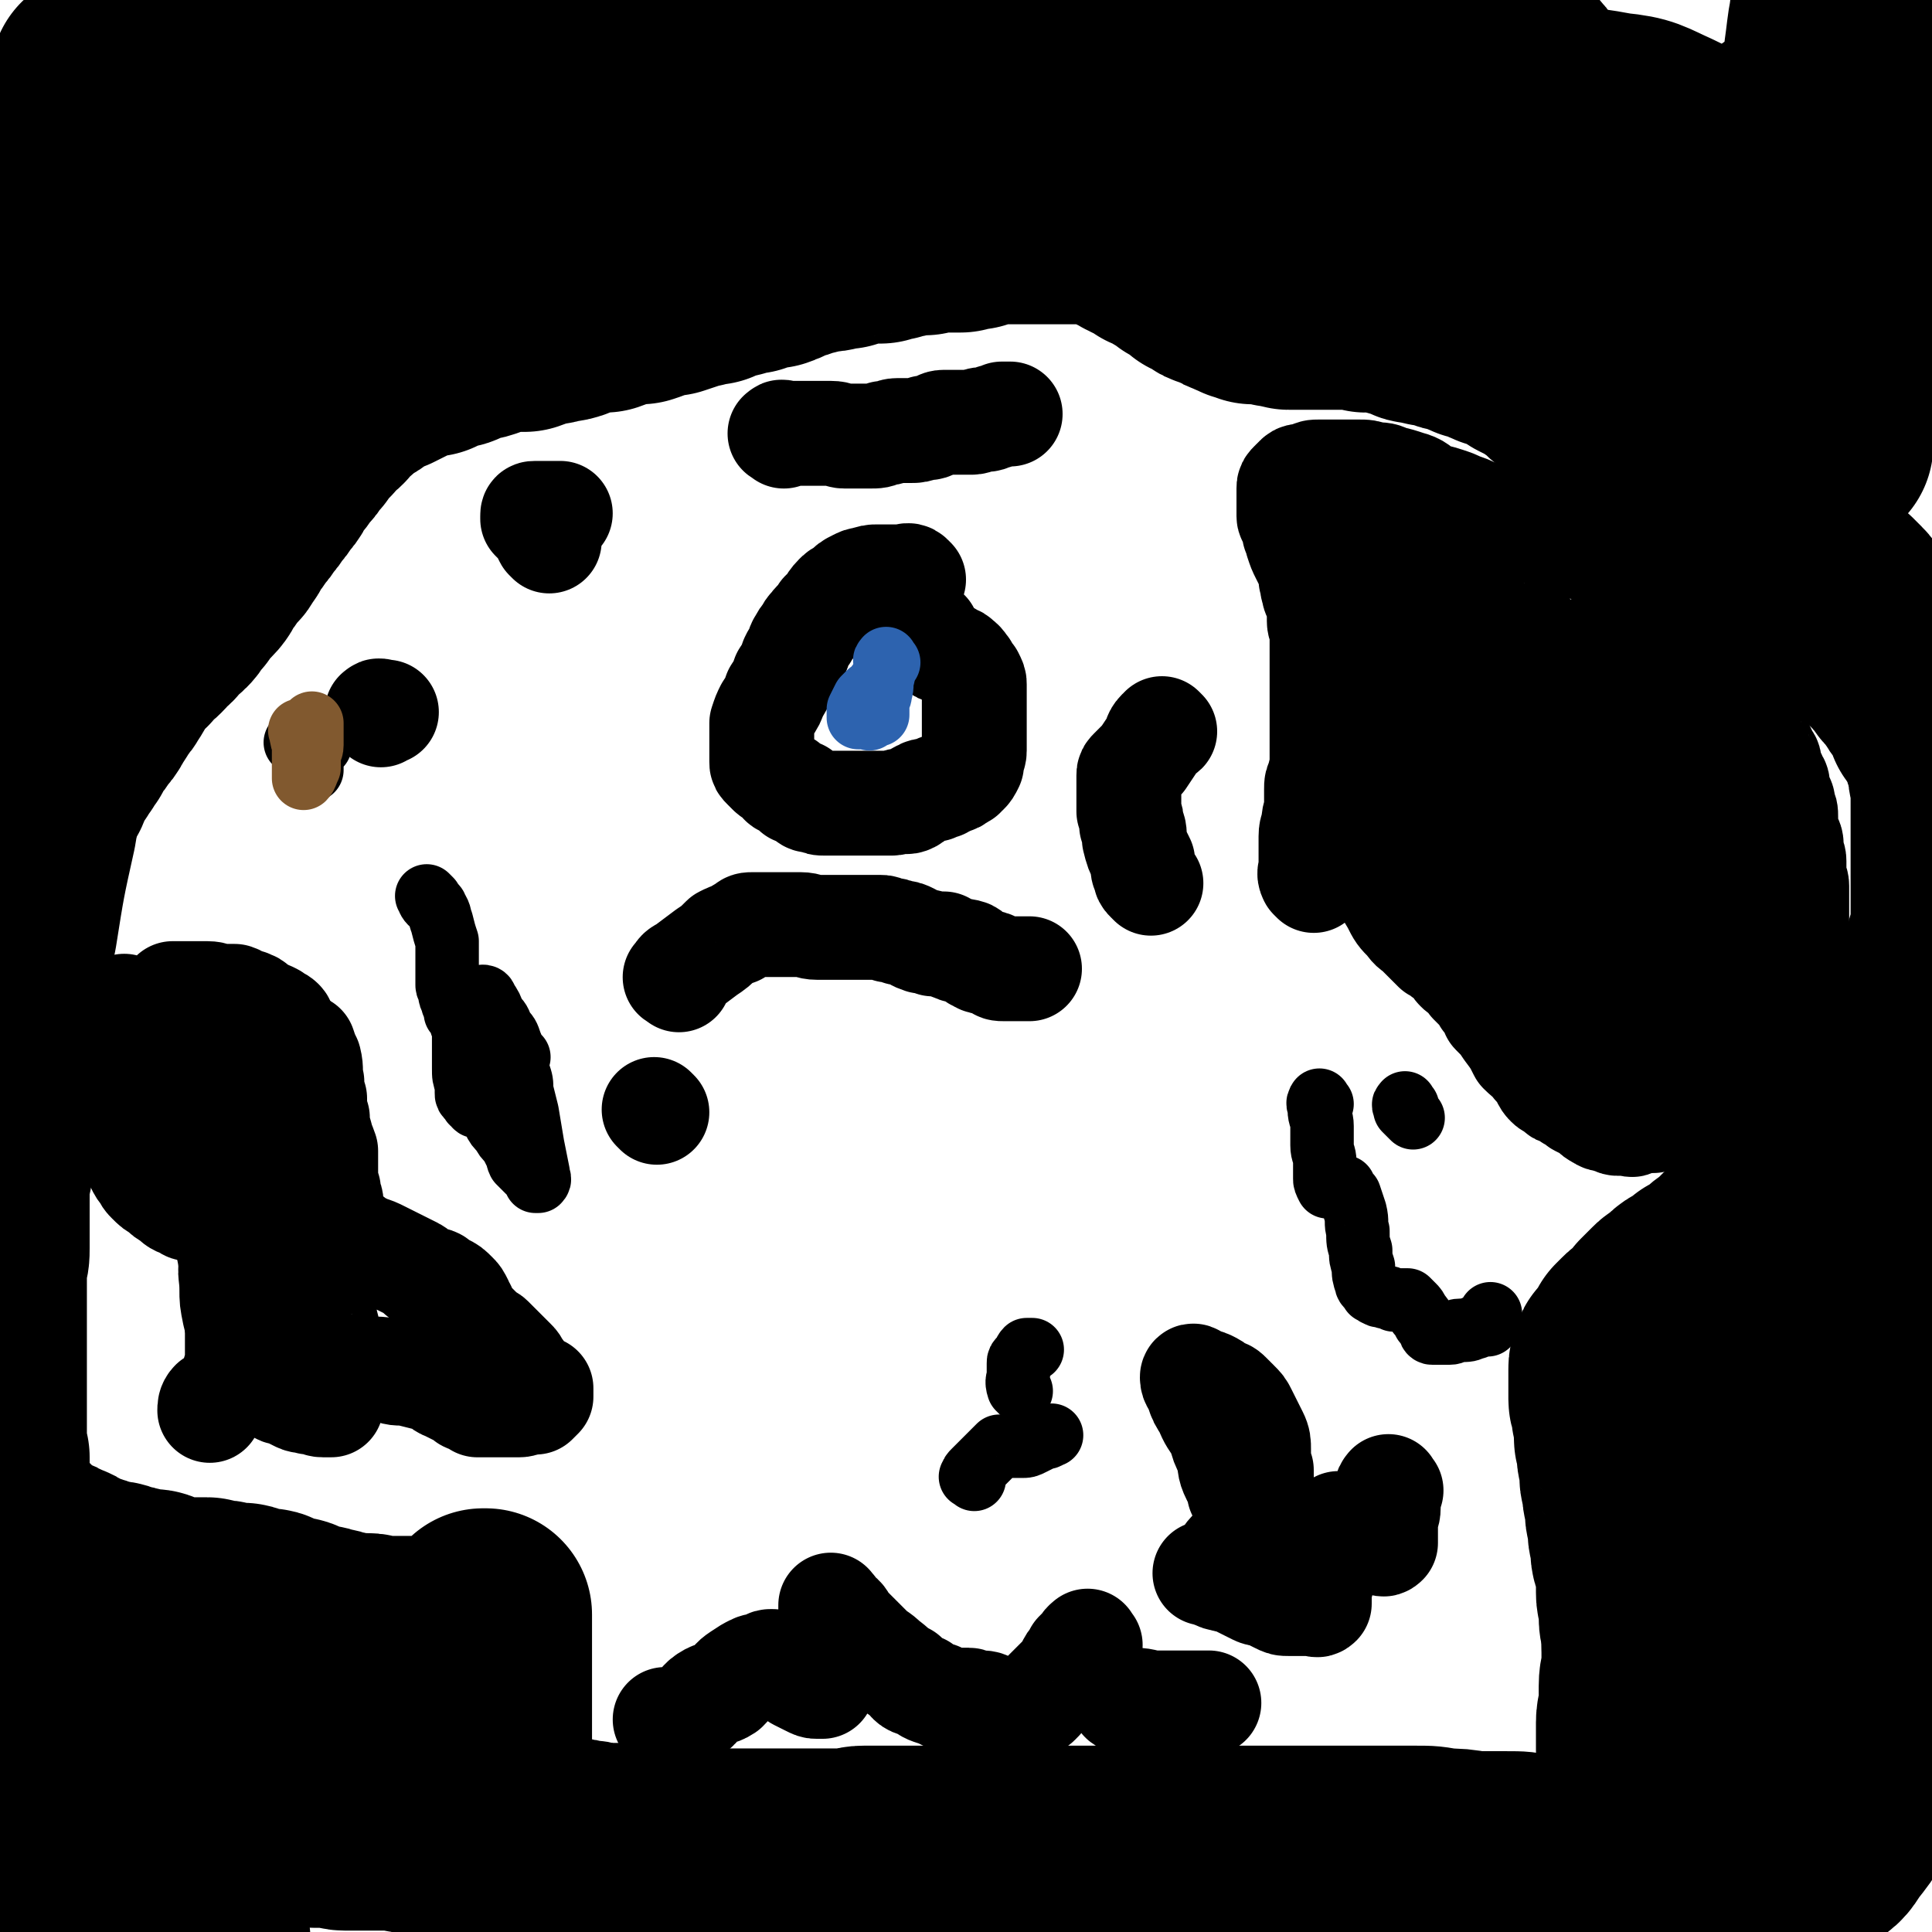
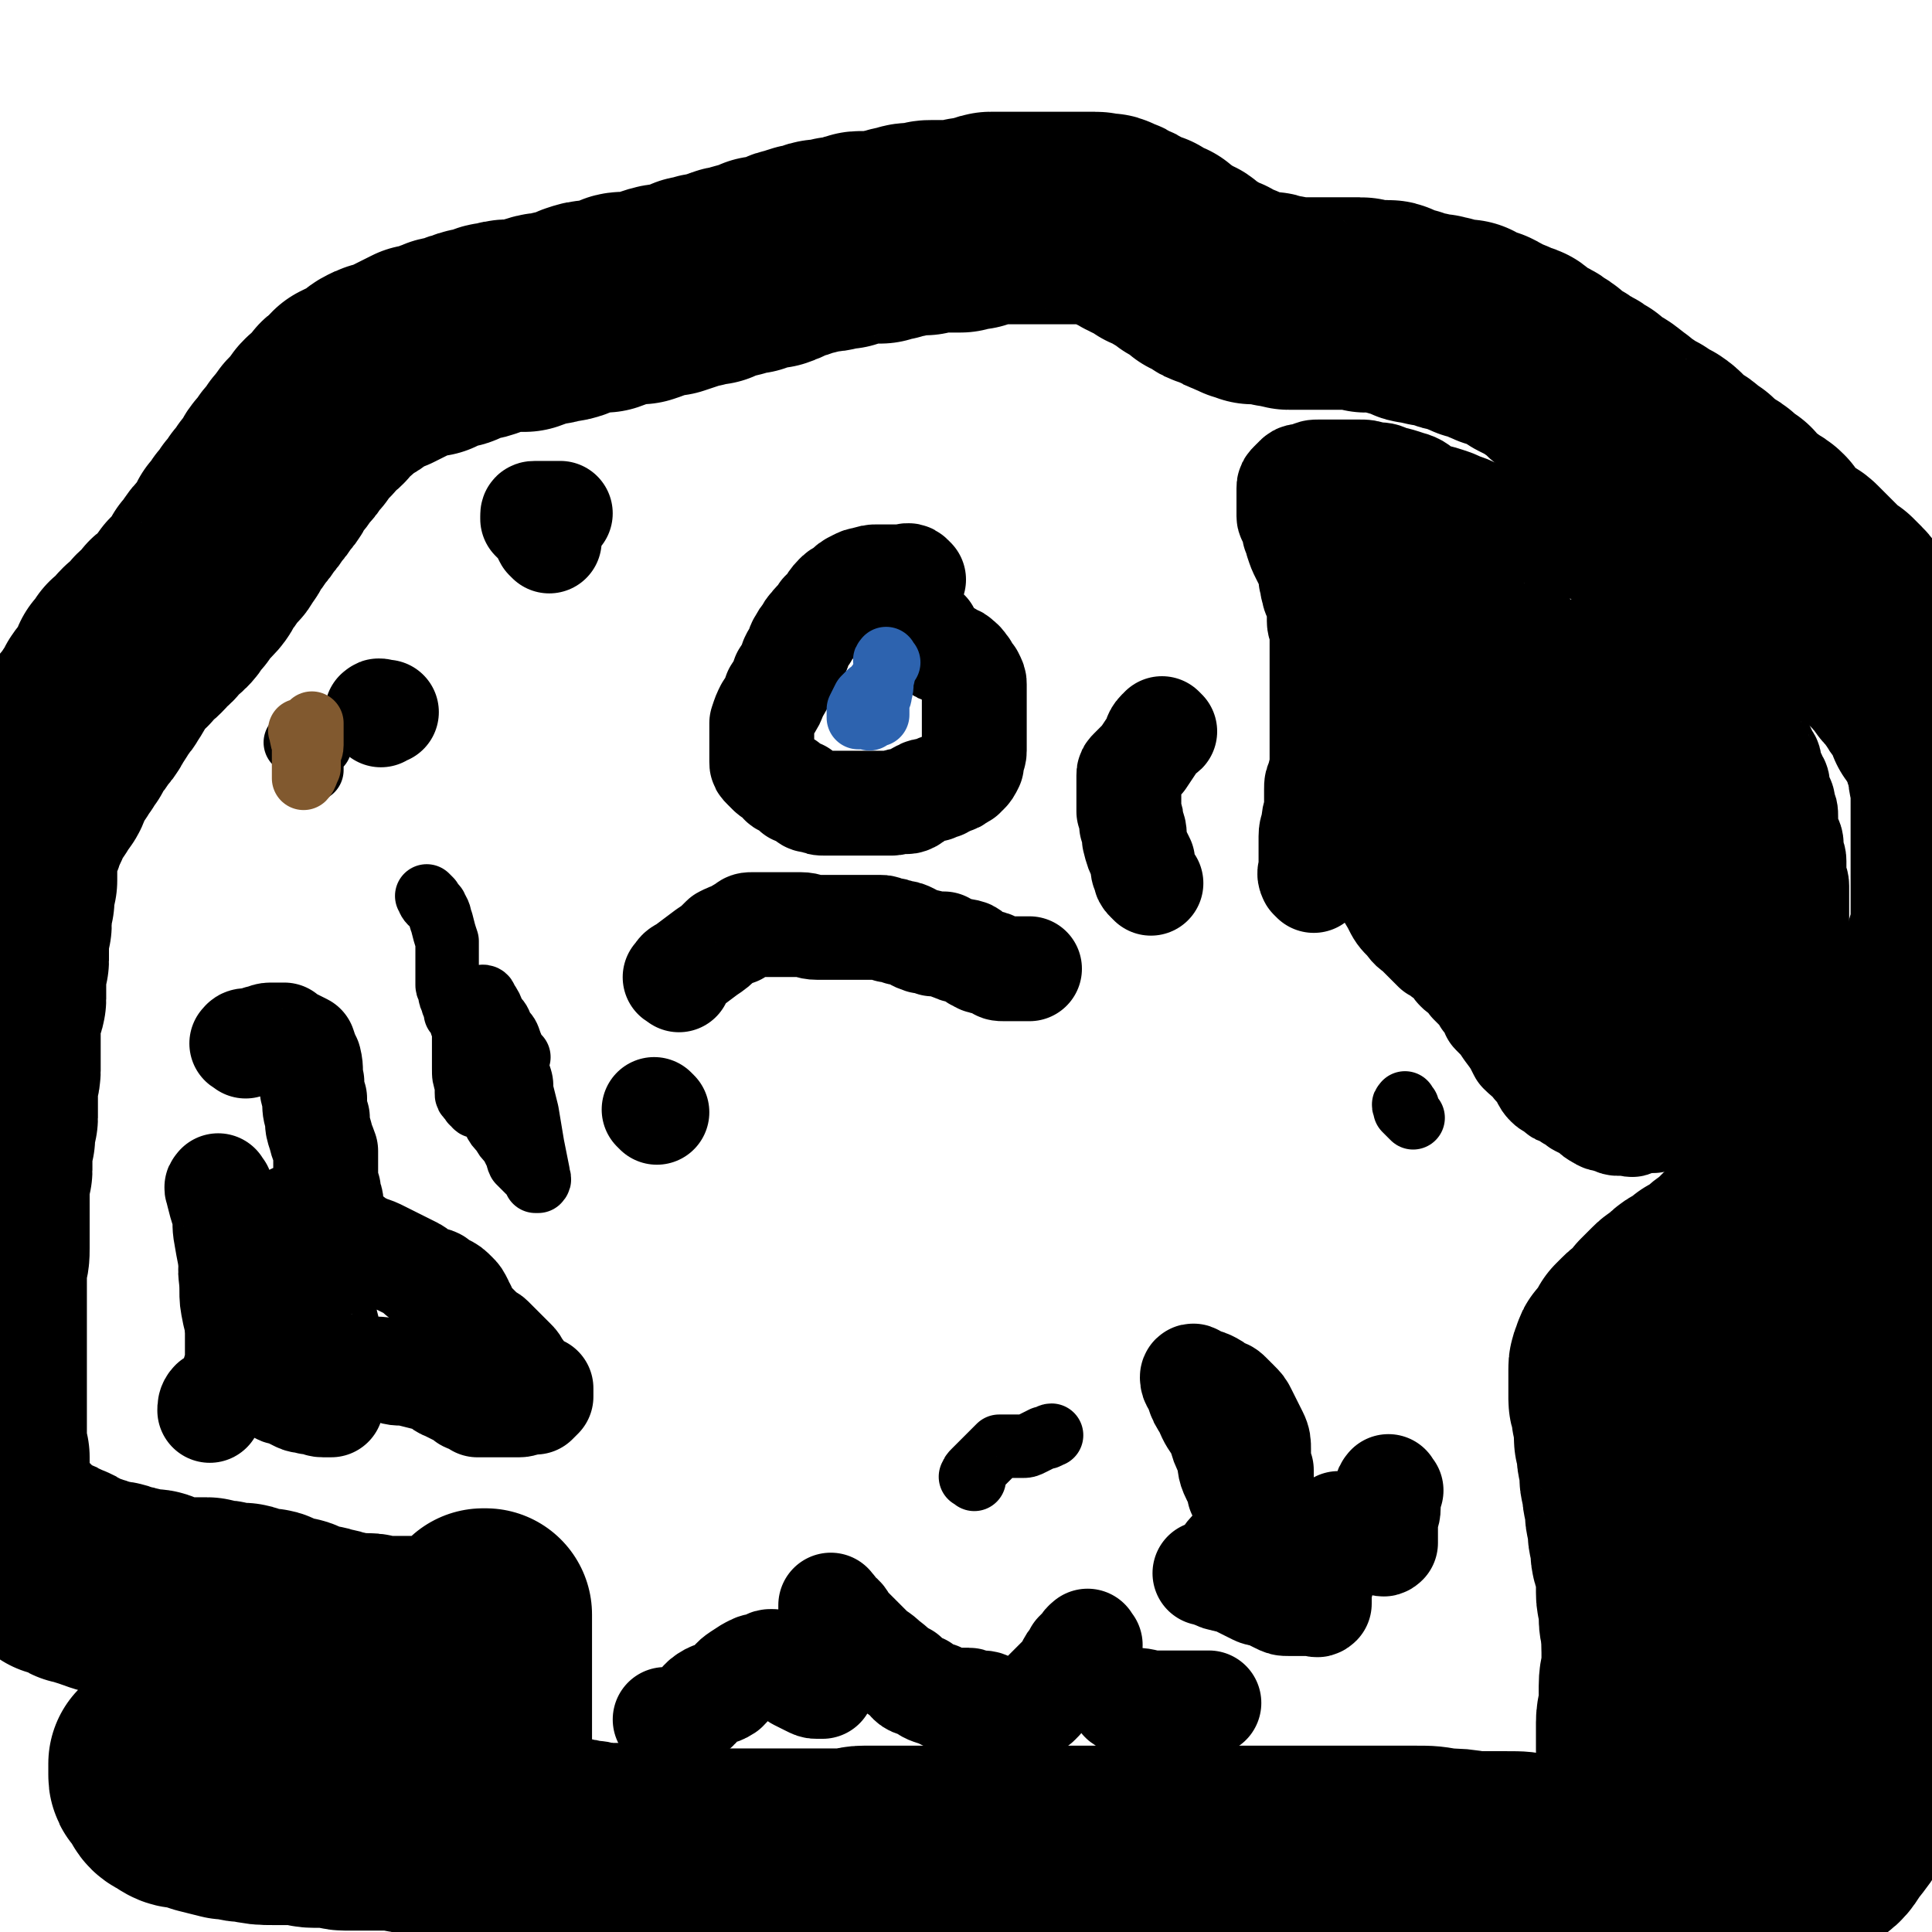
<svg xmlns="http://www.w3.org/2000/svg" viewBox="0 0 700 700" version="1.1">
  <g fill="none" stroke="#000000" stroke-width="77" stroke-linecap="round" stroke-linejoin="round">
    <path d="M601,550c-1,-1 -1,-2 -1,-1 -1,1 0,2 0,5 0,4 -1,4 -1,7 0,5 0,5 0,10 0,6 0,6 -1,12 0,5 -1,5 -1,10 0,5 0,5 0,10 0,4 -1,4 -1,8 0,4 0,4 0,7 0,3 -1,3 -1,6 0,2 0,2 0,5 0,1 0,1 0,3 0,0 0,0 0,1 0,0 0,0 0,1 0,0 0,0 0,0 " />
    <path d="M602,637c-1,-1 -1,-1 -1,-1 -1,-2 0,-2 0,-4 0,-2 -1,-2 -1,-5 0,-3 -1,-3 -1,-6 0,-4 0,-4 0,-7 0,-4 -1,-4 -1,-7 0,-3 0,-3 0,-6 0,-3 -1,-3 -1,-5 0,-2 0,-3 0,-5 0,-2 -1,-2 -1,-5 0,-2 0,-2 0,-4 0,-3 -1,-2 -1,-5 0,-2 0,-2 0,-4 0,-2 0,-2 0,-4 0,-2 -1,-1 -1,-3 0,-2 -1,-2 -1,-4 0,-1 0,-1 0,-3 0,-2 -1,-2 -1,-4 0,-2 0,-2 0,-4 0,-1 -1,-1 -1,-3 0,-2 0,-2 0,-4 0,-1 -1,-1 -1,-3 0,-1 0,-1 0,-3 0,-1 -1,-1 -1,-3 0,-1 0,-1 0,-3 0,-1 0,-1 0,-2 0,-1 -1,-1 -1,-3 0,-1 0,-1 0,-2 0,-1 0,-1 0,-2 0,-1 -1,-1 -1,-2 0,-1 0,-1 0,-3 0,-1 0,-1 0,-1 0,-1 0,-1 0,-2 0,-1 0,-1 0,-1 0,-1 -1,-1 -1,-2 0,-1 0,-1 0,-1 0,-1 0,-1 0,-1 0,-1 0,-1 0,-2 0,0 -1,0 -1,-1 0,-1 0,-1 0,-2 0,0 0,0 0,-1 0,0 0,0 0,-1 0,0 0,0 0,-1 0,0 0,0 0,-1 0,0 0,0 0,0 0,-1 0,-1 0,-2 0,-1 0,-1 0,-1 0,-1 0,-1 0,-2 0,-1 0,-1 1,-3 0,-1 0,-1 1,-2 1,-1 1,-1 2,-2 1,-2 1,-2 2,-4 1,-1 1,-1 2,-2 1,-1 1,-1 3,-2 1,-1 1,-1 2,-2 1,-1 1,-1 2,-3 1,-1 1,-1 2,-2 1,-1 1,-1 2,-2 1,-1 1,-1 3,-2 1,-1 1,-1 2,-2 1,-1 1,-1 3,-2 2,-1 2,-1 4,-3 3,-1 3,-2 5,-3 2,-2 2,-2 5,-4 2,-2 2,-2 4,-4 2,-1 2,-1 4,-3 2,-1 2,-1 4,-2 1,-1 1,-1 3,-3 1,-1 1,-1 2,-3 1,-1 1,-1 3,-3 1,-1 1,-1 2,-2 1,-1 1,-1 2,-2 0,-1 0,-2 1,-3 0,0 1,0 2,-1 1,-1 1,-1 2,-2 1,-2 1,-2 3,-4 1,-2 1,-2 3,-4 1,-2 1,-1 3,-4 2,-1 2,-2 4,-4 1,-1 1,-1 2,-3 1,-1 1,0 2,-1 1,-2 1,-1 2,-3 1,-1 0,-2 1,-3 1,-1 1,0 2,-1 1,-1 1,-1 2,-2 1,-1 1,-1 2,-3 0,-1 0,-1 1,-3 0,0 1,0 2,-1 1,-1 1,-1 2,-2 0,-1 0,-1 1,-3 0,-1 1,0 2,-1 0,-2 0,-2 1,-3 0,0 1,0 1,-1 1,-1 1,-1 2,-3 0,-1 0,-1 1,-2 0,-1 0,-1 1,-2 0,-1 0,-1 1,-2 0,-1 0,-1 1,-3 0,0 1,0 1,-1 1,-1 0,-1 1,-2 0,0 0,0 1,-1 0,-1 0,-1 1,-2 0,0 0,0 1,0 0,-2 -1,-2 0,-3 0,-1 0,-1 1,-3 0,0 1,0 1,-1 1,-1 0,-1 1,-2 0,-1 0,-1 0,-1 0,-2 1,-2 1,-3 0,0 0,0 0,-1 0,-1 0,-1 1,-2 0,-1 0,-1 0,-2 0,-1 0,-1 0,-1 0,-2 0,-2 1,-3 0,-1 0,-1 0,-2 0,-1 1,-1 1,-2 0,-1 0,-1 0,-3 0,0 0,0 0,-1 0,0 0,0 0,0 0,-2 0,-2 0,-3 0,0 0,0 0,0 0,-1 0,-1 0,-1 0,-1 0,-1 0,-1 0,-1 0,-1 0,-1 0,-1 0,-1 0,-2 0,-1 0,-1 0,-3 0,0 0,0 0,-1 0,0 0,0 0,0 0,-1 0,-1 0,-2 0,-1 0,-1 0,-1 0,-1 0,-1 0,-2 0,-1 0,-1 0,-1 0,-1 0,-1 0,-2 0,-1 0,-1 0,-1 0,-2 0,-2 0,-3 0,0 0,0 0,-1 0,-1 0,-1 0,-2 0,-1 0,-1 0,-2 0,-1 0,-1 0,-1 0,-1 0,-1 0,-1 0,-2 0,-2 0,-3 0,0 0,0 0,-1 0,-1 0,-1 0,-3 0,-1 0,-1 0,-2 0,-1 0,-1 0,-2 0,-1 0,-1 0,-3 0,-1 0,-1 0,-2 0,0 0,0 0,-1 0,-1 0,-1 0,-3 0,-1 -1,-1 -1,-3 0,-1 0,-1 0,-3 0,-1 0,-1 -1,-3 0,-1 -1,-1 -1,-3 -1,-1 0,-1 -1,-3 0,-1 0,-1 -1,-3 -1,-1 -1,-1 -2,-2 -1,-2 -1,-2 -2,-3 0,-2 0,-2 -1,-3 -1,-1 0,-1 -1,-3 -1,-1 -1,-1 -2,-2 -1,-1 -1,-1 -2,-3 -1,-1 -1,-1 -2,-3 -1,-1 -1,-1 -2,-2 -1,-1 -1,-1 -2,-3 -1,-1 -1,-1 -2,-2 -1,-1 -1,-1 -2,-3 -1,-1 -1,-1 -3,-2 -1,-1 -1,-1 -2,-3 -1,-1 -1,-1 -3,-3 -1,-1 -1,-1 -2,-3 -1,-1 -1,-1 -3,-3 -1,-2 0,-2 -2,-4 -1,-1 -1,-1 -3,-3 -2,-1 -2,-1 -4,-3 -1,-1 -1,-1 -2,-2 -2,-2 -2,-2 -4,-4 -1,-1 -1,-1 -3,-3 -1,-1 -2,-1 -4,-2 -1,-1 -1,-1 -3,-3 -1,-1 -1,-1 -3,-3 -1,-1 -1,-1 -2,-3 -1,-1 -1,-1 -3,-2 -1,-1 -1,-1 -3,-2 -2,-1 -2,-1 -4,-3 -1,-1 -1,-1 -2,-3 -2,-1 -2,-1 -4,-3 -1,-1 -1,-1 -3,-2 -1,-1 -1,-1 -3,-2 -1,-1 -1,-1 -3,-3 -2,-1 -2,-1 -4,-3 -1,-1 -1,0 -2,-1 -2,-2 -2,-1 -4,-3 -2,-2 -1,-2 -4,-4 -2,-1 -2,-1 -5,-3 -2,-1 -2,-1 -5,-3 -2,-1 -2,-1 -4,-3 -2,-1 -1,-1 -4,-3 -1,-1 -2,-1 -4,-2 -1,-1 -1,-1 -3,-3 -1,0 -1,0 -2,-1 -1,-1 -1,-1 -3,-2 -1,0 -1,0 -2,-1 -1,-1 -1,-1 -3,-2 -1,0 -1,0 -2,-1 -1,-1 -1,-1 -2,-2 -1,-1 -1,-1 -3,-2 -1,-1 -1,-1 -3,-2 -2,-1 -2,-1 -4,-2 -1,-1 -1,-1 -2,-2 -1,-1 -1,0 -3,-1 -1,0 -1,-1 -2,-1 -1,-1 -1,0 -3,-1 -1,0 -1,0 -2,-1 -1,-1 -1,-1 -3,-2 -1,0 -1,0 -3,0 -1,0 -1,0 -2,-1 -1,-1 -1,-1 -2,-2 -1,0 -1,0 -3,0 -1,0 -1,0 -2,0 -1,0 -1,-1 -2,-1 -1,-1 -1,0 -3,-1 -1,0 -1,0 -3,0 -1,0 -1,-1 -3,-1 -1,0 -1,0 -2,0 -1,0 -1,-1 -2,-1 -1,-1 -1,0 -3,-1 -1,0 -1,0 -3,-1 -1,0 -1,-1 -2,-1 -1,0 -1,0 -2,0 -1,0 -1,0 -3,0 -1,0 -1,0 -3,0 -1,0 -1,-1 -2,-1 -1,0 -1,0 -3,0 -1,0 -1,0 -3,0 -1,0 -1,0 -2,0 -1,0 -1,0 -2,0 -1,0 -1,0 -3,0 -1,0 -1,0 -3,0 -1,0 -1,0 -2,0 -1,0 -1,0 -2,0 -1,0 -1,0 -3,0 -1,0 -1,0 -3,0 -1,0 -1,-1 -3,-1 -1,0 -1,0 -2,0 -1,0 -1,-1 -2,-1 -1,0 -1,0 -3,0 0,0 0,0 -1,0 -1,0 -1,0 -2,0 0,0 0,-1 -1,-1 -1,0 -1,0 -2,0 0,0 0,-1 -1,-1 0,0 -1,0 -1,0 -1,0 -1,-1 -1,-1 -1,-1 -1,0 -1,0 -1,0 -1,0 -2,-1 -1,0 -1,0 -2,-1 0,0 0,0 -1,-1 -1,0 -1,0 -1,0 -1,0 -1,0 -1,0 -1,0 -1,0 -2,-1 -1,-1 -1,-1 -2,-2 0,0 0,0 -1,0 0,0 0,0 -1,0 0,0 0,-1 -1,-1 -1,-1 -1,-1 -2,-2 0,0 0,-1 -1,-1 -1,0 -1,0 -1,0 -1,0 -1,0 -2,-1 -1,-1 -1,-1 -1,-1 -1,-1 -1,-1 -1,-1 -1,0 -1,0 -1,0 -1,0 -1,-1 -1,-1 -1,-1 -1,-1 -1,-1 -1,-1 -1,-1 -1,-1 -1,0 -1,0 -2,0 0,0 0,0 -1,0 0,0 0,-1 -1,-1 0,-1 0,-1 -1,-1 0,0 0,-1 -1,-1 0,0 0,0 -1,0 -1,0 -1,0 -1,0 -1,0 -1,-1 -1,-1 -1,0 -1,0 -1,0 -1,0 -1,-1 -1,-1 -1,-1 -1,-1 -2,-1 0,0 0,0 -1,0 -1,-1 -1,-1 -1,-1 -1,-1 -1,-1 -2,-1 0,0 0,0 -1,0 -1,0 -1,-1 -1,-1 -1,-1 -1,0 -2,0 -1,0 -1,0 -1,0 -1,0 -1,-1 -2,-1 -1,0 -1,0 -2,0 -1,0 -1,0 -3,0 0,0 0,0 -1,0 -1,0 -1,0 -3,0 -1,0 -1,0 -2,0 -1,0 -1,0 -2,0 -1,0 -1,0 -3,0 -1,0 -1,0 -2,0 -1,0 -1,0 -3,0 -1,0 -1,0 -2,0 -1,0 -1,0 -2,0 -1,0 -1,0 -2,0 -2,0 -2,0 -4,0 -1,0 -1,0 -3,0 -2,0 -2,0 -4,0 -1,0 -1,1 -3,1 -1,0 -1,0 -3,1 -1,0 -1,0 -2,0 -1,0 -1,0 -3,1 -1,0 -1,0 -2,0 -1,0 -1,0 -2,0 -1,0 -1,0 -2,0 -1,0 -1,0 -2,0 -1,0 -1,0 -2,0 -2,0 -2,0 -3,1 -2,0 -2,0 -4,0 -2,0 -2,0 -4,1 -2,0 -2,0 -4,1 -2,0 -2,0 -4,1 -1,0 -1,0 -3,0 -2,0 -2,0 -4,0 -1,0 -1,0 -3,1 -1,0 -1,0 -3,1 -1,0 -1,0 -3,0 -1,0 -1,1 -3,1 -1,0 -1,0 -3,0 -1,0 -1,1 -3,1 -2,1 -2,0 -4,1 -1,0 -1,1 -3,1 -1,0 -1,0 -3,1 -2,1 -1,1 -4,2 -1,0 -2,0 -4,0 -2,1 -2,1 -4,2 -2,0 -2,0 -5,1 -2,1 -2,0 -4,1 -3,1 -3,1 -5,2 -3,0 -3,0 -5,1 -2,0 -2,0 -4,1 -3,1 -3,1 -6,2 -3,0 -3,0 -6,1 -2,1 -2,1 -5,2 -2,0 -2,0 -5,0 -2,0 -2,0 -4,1 -2,1 -1,1 -4,2 -1,0 -2,0 -4,0 -2,0 -2,0 -5,1 -2,1 -2,1 -4,2 -3,1 -3,0 -5,1 -3,1 -3,0 -6,1 -3,1 -2,1 -5,2 -2,0 -2,0 -5,0 -2,0 -2,0 -5,1 -2,0 -2,0 -4,1 -2,1 -2,1 -4,1 -1,0 -1,0 -3,1 -1,0 -1,0 -3,1 -1,1 -1,1 -3,1 -2,0 -2,0 -4,1 -1,0 -1,1 -3,2 -1,0 -2,0 -4,0 -2,1 -2,1 -4,2 -2,1 -2,1 -4,2 -2,1 -2,1 -4,2 -2,0 -2,0 -4,1 -2,1 -1,1 -4,3 -1,1 -1,1 -3,2 -1,0 -1,0 -3,1 -1,1 -1,1 -2,3 -1,1 -2,0 -3,2 -1,1 -1,1 -2,3 -1,1 -1,1 -3,2 -1,1 -1,1 -2,3 -1,1 -1,1 -3,3 -1,1 -1,1 -2,3 -1,1 -1,1 -2,2 -1,2 -1,2 -3,4 -1,1 -1,2 -3,4 -1,1 -1,1 -2,3 -1,2 -1,2 -3,4 -1,2 -1,2 -3,4 -1,2 -1,2 -3,4 -1,2 -1,2 -3,4 -1,2 -1,2 -3,4 -1,2 -1,3 -3,5 -1,3 -2,2 -4,5 -1,2 -1,2 -3,4 -1,2 -1,3 -3,5 -1,1 -1,1 -3,3 -1,1 -1,1 -2,3 -1,1 -1,1 -2,2 -1,2 -1,2 -2,3 -1,1 -2,0 -3,2 -1,1 -1,1 -2,3 -1,1 -1,0 -2,1 -1,2 -1,2 -2,3 -1,1 -1,1 -3,2 -1,1 -1,1 -2,3 -1,1 -1,1 -3,2 -1,2 -1,2 -3,4 -1,3 -1,3 -3,6 -1,2 -1,1 -3,4 -1,2 -1,2 -3,5 -1,2 -1,2 -3,4 -1,2 -1,2 -3,4 -1,2 -1,2 -2,4 -1,1 -1,1 -2,3 -1,1 -1,1 -2,3 -1,1 -1,1 -2,3 -1,2 -1,2 -2,4 -1,3 -1,2 -3,5 -1,2 -1,2 -3,4 -1,2 -1,2 -2,5 -1,2 -1,1 -2,4 0,1 0,1 -1,3 -1,1 -1,1 -1,3 0,1 0,1 -1,3 0,1 0,1 0,2 0,1 0,1 0,2 0,0 0,0 0,1 0,1 0,1 0,2 0,0 0,0 0,0 0,1 0,0 0,1 0,1 0,1 0,2 0,0 -1,0 -1,0 -1,1 0,1 0,3 0,1 0,1 0,2 0,1 0,1 0,2 0,1 -1,1 -1,3 0,1 0,1 0,3 0,1 0,1 0,3 0,1 -1,1 -1,3 0,2 0,2 0,4 0,1 0,1 0,2 0,1 0,1 0,2 0,1 0,1 0,2 0,1 -1,1 -1,3 0,2 0,2 0,4 0,1 0,1 0,3 0,2 0,2 0,4 0,1 -1,1 -1,3 0,1 0,1 -1,3 0,1 0,1 0,2 0,1 0,1 0,2 0,1 0,1 0,2 0,1 0,1 0,3 0,0 0,0 0,1 0,1 0,1 0,2 0,1 0,1 0,3 0,1 0,1 0,2 0,1 0,1 0,3 0,2 -1,1 -1,4 0,1 0,1 0,3 0,1 0,1 0,3 0,1 0,1 0,3 0,2 0,2 0,4 0,1 -1,1 -1,2 0,2 0,3 0,5 0,1 -1,1 -1,2 0,1 0,1 0,2 0,1 0,1 0,3 0,2 0,2 0,5 0,1 -1,1 -1,3 0,2 0,2 0,4 0,1 0,1 0,3 0,1 0,1 0,3 0,2 0,2 0,5 0,2 0,2 0,4 0,3 0,3 0,6 0,3 0,3 -1,6 0,3 0,3 0,5 0,2 0,2 0,5 0,1 0,1 0,3 0,2 0,2 0,3 0,1 0,1 0,3 0,2 0,2 0,4 0,1 0,1 0,2 0,2 0,2 0,3 0,2 0,2 0,4 0,2 0,2 0,4 0,2 0,2 0,4 0,2 0,2 0,4 0,1 0,1 0,3 0,1 0,1 0,3 0,1 0,1 0,3 0,1 0,1 0,3 0,2 0,2 0,4 0,1 0,1 0,3 0,1 0,1 0,3 0,1 0,1 0,2 0,1 0,1 1,2 0,1 0,1 0,2 0,0 0,0 0,1 0,1 0,1 0,2 0,1 0,1 0,2 0,1 0,1 0,2 0,0 0,0 0,1 0,1 1,1 1,2 1,1 0,1 1,3 0,0 0,0 0,1 0,1 0,1 1,2 0,1 0,1 1,3 0,0 0,0 1,1 0,1 0,1 1,2 0,0 0,0 1,1 1,1 0,2 2,3 0,1 1,0 2,1 1,1 1,1 2,2 1,1 1,2 3,3 0,0 1,0 2,1 1,1 1,1 2,2 1,1 1,0 3,1 1,0 1,0 2,1 1,1 1,1 2,2 1,0 2,-1 3,0 2,1 1,1 3,2 1,1 1,1 2,1 2,0 2,0 3,1 2,0 2,0 3,1 2,0 2,1 3,1 2,0 2,0 3,0 2,0 2,1 3,1 2,1 3,0 4,1 2,0 2,1 3,1 2,0 2,0 3,0 2,0 2,0 3,1 2,0 2,1 3,1 2,0 2,0 3,1 2,0 2,0 3,0 1,0 1,0 3,0 1,0 1,0 3,0 1,0 1,0 3,0 1,0 1,1 2,1 1,0 1,0 3,0 1,0 1,0 2,1 2,0 2,0 3,0 1,0 1,0 3,0 1,0 1,1 2,1 1,0 1,0 2,1 2,0 2,0 3,0 1,0 1,0 2,0 1,0 1,1 2,1 1,1 1,1 2,1 1,0 1,1 2,1 1,0 1,0 2,0 2,0 2,0 3,1 1,0 1,0 2,1 1,0 1,0 2,1 1,0 1,0 2,0 1,0 1,0 2,0 1,0 1,1 3,1 0,0 0,0 1,0 1,0 1,1 2,1 1,0 1,0 2,0 1,0 1,1 2,1 1,0 1,0 3,0 1,0 1,0 2,0 1,0 1,0 2,0 1,0 1,0 3,1 1,0 1,0 2,0 1,0 1,0 3,0 1,0 1,0 2,0 1,0 1,0 3,0 1,0 1,0 3,0 1,0 1,0 3,0 1,0 1,0 2,0 1,0 1,0 2,0 1,0 1,0 3,0 1,0 1,-1 2,-1 1,0 1,0 2,0 1,0 1,0 2,0 1,-1 1,-1 3,-2 1,0 1,0 2,-1 1,-1 1,-1 2,-2 0,0 0,-1 1,-1 0,0 1,0 1,0 0,0 0,-1 0,-1 0,-1 0,-1 1,-1 0,0 0,0 1,0 0,0 -1,-1 -1,-1 0,0 1,0 1,0 0,1 0,1 0,2 0,1 0,1 0,2 0,2 0,2 0,4 0,2 0,2 0,4 0,2 0,2 0,5 0,2 0,2 0,4 0,3 0,3 0,6 0,3 0,3 0,5 0,3 0,3 0,6 0,2 0,2 0,5 0,3 0,3 0,5 0,2 0,2 0,4 0,2 0,2 0,3 0,1 0,1 0,3 0,1 0,1 0,2 0,0 0,0 0,1 0,0 0,0 0,0 0,0 0,0 0,1 -1,0 -1,0 -3,1 -2,0 -2,0 -4,0 -4,0 -4,0 -7,0 -4,0 -4,0 -7,0 -5,0 -5,0 -9,0 -5,0 -5,0 -10,0 -5,0 -5,0 -11,-1 -5,0 -5,0 -11,-1 -5,0 -5,0 -10,-1 -4,0 -4,0 -8,-1 -4,0 -4,0 -8,-1 -5,0 -5,0 -10,-1 -4,0 -4,0 -8,-1 -3,0 -3,0 -6,-1 -2,0 -2,-1 -4,-1 -1,0 -1,0 -3,0 0,0 0,0 0,0 -1,0 -1,0 -1,0 0,1 0,1 0,2 0,1 0,1 0,2 0,1 0,1 1,2 1,1 1,1 2,3 1,2 1,2 3,3 3,2 3,2 5,2 4,1 4,1 7,2 4,1 4,1 8,2 4,0 4,1 8,1 5,1 5,1 9,1 4,0 4,0 8,0 4,0 4,1 7,1 3,0 3,0 6,0 3,0 3,1 5,1 3,0 3,0 6,0 2,0 2,0 5,0 2,0 2,0 4,0 2,0 2,0 4,0 2,0 2,1 5,1 2,1 2,0 5,1 3,0 3,0 5,1 3,0 3,0 6,0 3,0 3,0 6,0 3,0 3,1 5,1 3,0 3,0 6,1 3,0 3,0 6,1 3,0 3,0 5,1 3,0 3,0 6,0 3,0 3,0 6,0 3,0 3,0 6,1 3,0 3,0 6,1 4,0 4,0 7,0 4,0 4,1 7,1 3,0 3,0 6,0 4,0 4,0 7,0 3,0 3,0 6,0 4,0 4,1 7,1 4,0 4,0 7,0 4,0 4,0 7,0 4,0 4,0 8,0 4,0 4,0 8,0 3,0 3,0 7,0 4,0 4,0 7,0 3,0 3,0 6,0 3,0 3,-1 6,-1 3,0 3,0 6,0 3,0 3,0 6,0 3,0 3,0 6,0 3,0 3,0 6,0 4,0 4,0 8,0 4,0 4,0 7,0 4,0 4,0 7,0 4,0 4,0 8,0 4,0 4,0 8,0 4,0 4,0 9,0 4,0 4,0 8,0 4,0 4,0 8,0 4,0 4,0 8,0 4,0 4,0 8,0 4,0 4,0 7,0 3,0 3,0 7,0 3,0 3,0 6,0 3,0 3,0 6,0 4,0 4,0 7,0 4,0 4,0 8,0 4,0 4,0 8,0 4,0 4,0 7,0 4,0 4,0 7,0 4,0 4,0 7,0 4,0 4,0 8,0 5,0 5,0 10,0 4,0 4,0 9,0 5,0 5,0 10,1 5,0 5,0 11,1 6,0 6,0 12,0 5,0 5,0 9,1 6,0 6,0 11,0 6,0 6,0 12,0 5,0 5,0 10,0 4,0 4,0 9,0 5,0 5,0 10,0 4,0 4,0 9,0 5,0 5,0 11,1 4,0 4,0 8,0 3,0 3,0 6,0 2,0 2,0 4,0 1,0 1,0 2,0 0,0 0,0 0,0 1,0 1,0 1,0 1,0 1,0 2,0 1,0 1,0 3,-1 2,-1 3,-1 5,-3 4,-2 4,-3 6,-6 4,-5 4,-5 7,-10 4,-6 4,-6 7,-12 4,-7 4,-7 7,-15 3,-8 3,-9 5,-17 1,-8 1,-8 2,-16 1,-8 1,-7 2,-15 0,-9 0,-9 0,-18 0,-8 0,-8 0,-17 0,-10 0,-10 0,-20 0,-9 -1,-9 -1,-19 0,-9 0,-9 -1,-18 0,-9 0,-9 -1,-18 0,-8 0,-8 -1,-15 0,-7 -1,-6 -2,-13 0,-5 0,-5 -1,-10 0,-2 -1,-2 -1,-5 0,0 0,-1 0,-1 0,0 1,0 1,0 -1,5 -1,6 -2,12 -1,11 -1,11 -3,22 -2,17 -2,17 -4,33 -3,18 -4,18 -7,36 -3,16 -4,16 -6,33 -2,13 -2,13 -4,26 -1,11 -1,11 -1,21 0,7 0,7 0,15 0,3 0,3 0,7 0,1 0,2 0,2 0,-5 0,-7 0,-14 -1,-12 -1,-12 -2,-24 -1,-13 0,-13 -1,-26 0,-12 0,-12 -1,-24 0,-10 0,-10 0,-20 0,-7 0,-7 -1,-15 0,-4 0,-4 0,-9 0,-2 0,-2 0,-5 0,0 0,0 0,0 0,0 0,0 0,1 -1,1 -2,1 -3,3 -2,6 -2,6 -3,12 -2,8 -2,8 -3,16 -1,9 -1,9 -2,17 0,8 0,8 0,16 0,6 0,6 0,12 0,3 0,3 0,6 0,1 0,3 0,3 0,-3 0,-5 0,-9 0,-7 0,-7 0,-15 0,-8 0,-8 0,-16 0,-7 0,-7 1,-15 1,-7 0,-7 2,-14 1,-7 1,-7 4,-14 2,-8 2,-7 5,-14 2,-7 2,-7 5,-13 2,-5 1,-5 4,-10 0,-2 1,-2 2,-4 0,0 0,0 0,0 0,0 0,0 0,0 " />
-     <path d="M650,83c-1,-1 -2,-2 -1,-1 0,3 0,4 1,9 1,8 0,8 2,16 1,9 2,9 4,18 1,8 1,8 3,16 1,6 1,5 2,11 1,3 1,3 1,6 0,1 0,1 0,2 0,0 0,1 0,1 0,-5 0,-6 0,-11 0,-10 0,-10 0,-20 0,-14 1,-14 1,-27 0,-15 1,-15 1,-31 0,-14 0,-14 0,-27 0,-10 0,-10 1,-20 0,-6 0,-6 0,-12 0,-3 0,-3 0,-6 0,-1 0,-2 0,-1 -1,5 -1,7 -2,14 -1,16 0,16 -1,31 -1,17 -1,17 -1,34 0,15 0,15 0,29 0,10 0,10 -1,21 -1,7 -1,7 -2,14 0,3 0,3 -1,6 0,1 0,2 0,2 0,-1 0,-2 0,-4 0,-7 0,-7 0,-13 0,-12 0,-12 0,-24 0,-14 0,-14 0,-27 0,-11 0,-11 0,-23 0,-7 -1,-7 -1,-14 0,-3 0,-3 0,-6 0,-1 -1,-2 -1,-3 -1,0 -1,1 -2,1 -4,2 -4,1 -8,4 -7,5 -8,5 -14,12 -7,10 -7,10 -13,21 -5,11 -5,12 -8,24 -3,12 -3,12 -4,24 -1,8 -2,8 0,16 1,4 2,5 5,7 4,2 6,2 10,1 5,-1 7,-1 10,-5 5,-7 5,-8 6,-17 3,-12 2,-12 3,-25 1,-12 1,-12 0,-24 0,-7 0,-7 -2,-14 -1,-4 0,-5 -3,-8 -2,-3 -3,-4 -7,-5 -8,-1 -8,-1 -17,0 -13,1 -13,0 -26,4 -14,3 -15,3 -28,10 -12,6 -12,7 -23,15 -7,6 -7,6 -14,14 -3,2 -2,3 -4,6 0,1 -1,1 0,1 7,0 8,1 16,0 14,-3 15,-3 29,-8 13,-5 13,-5 26,-13 8,-5 8,-5 16,-13 4,-4 5,-4 8,-10 1,-3 1,-4 0,-6 -2,-4 -3,-4 -7,-6 -9,-4 -9,-5 -19,-6 -16,-3 -16,-2 -33,-2 -17,0 -17,-1 -34,2 -24,4 -24,5 -46,12 -14,5 -14,4 -26,11 -9,5 -8,6 -16,13 -3,3 -5,4 -5,6 0,1 2,1 4,0 14,-2 14,-2 28,-5 19,-5 19,-5 38,-12 16,-6 16,-6 32,-14 10,-5 10,-5 19,-12 4,-4 4,-4 7,-9 1,-3 1,-4 -1,-6 -4,-5 -5,-5 -11,-6 -14,-3 -15,-3 -29,-2 -22,1 -22,1 -43,5 -22,4 -22,5 -44,11 -17,4 -17,5 -33,10 -9,3 -9,3 -17,6 -4,2 -5,3 -7,4 -1,0 1,-1 2,-1 11,-1 11,0 22,-2 19,-3 19,-3 37,-9 19,-5 19,-6 37,-13 11,-4 11,-4 22,-10 4,-3 4,-3 9,-6 0,-1 1,-2 0,-2 -7,-1 -8,-1 -16,0 -19,2 -19,2 -39,5 -25,5 -25,5 -50,12 -26,6 -26,6 -52,14 -22,7 -22,8 -43,16 -14,4 -14,5 -27,10 -5,2 -5,2 -10,4 -1,0 -1,0 -1,0 2,-1 3,-1 6,-3 14,-5 14,-6 28,-11 19,-8 20,-7 39,-14 15,-5 15,-5 29,-10 7,-3 7,-3 13,-5 1,-1 2,-1 1,-1 -3,0 -4,0 -9,2 -15,4 -15,4 -30,10 -21,7 -21,7 -41,16 -20,9 -19,10 -38,20 -20,10 -20,10 -40,20 -18,9 -18,10 -37,18 -13,5 -13,5 -27,9 -6,2 -6,3 -11,2 -2,0 -3,-2 -3,-4 1,-8 1,-9 5,-17 6,-14 6,-14 15,-27 8,-13 8,-13 18,-25 8,-9 8,-8 16,-17 3,-4 3,-4 7,-9 0,0 0,-1 0,0 -4,3 -5,3 -9,7 -13,12 -13,12 -26,24 -20,16 -20,16 -40,32 -20,17 -21,16 -41,33 -14,12 -14,12 -27,25 -7,7 -7,7 -13,14 -1,1 -2,2 -1,1 7,-4 8,-4 16,-10 19,-14 19,-14 38,-29 19,-17 19,-17 38,-35 15,-14 15,-14 29,-29 8,-8 8,-8 16,-16 3,-3 4,-3 6,-6 0,0 -1,0 -2,1 -15,14 -15,14 -30,28 -24,22 -24,22 -48,43 -20,19 -20,19 -40,37 -12,12 -12,12 -23,23 -5,5 -5,5 -10,10 -1,1 -3,3 -2,3 7,-9 9,-11 19,-21 17,-18 18,-18 35,-35 17,-17 17,-17 34,-34 12,-12 12,-11 22,-23 4,-4 4,-5 7,-9 0,-1 0,-1 0,-1 -10,7 -11,7 -22,14 -18,13 -19,12 -36,26 -15,12 -15,12 -29,26 -8,7 -8,7 -15,16 -3,3 -2,3 -5,7 0,0 0,0 0,0 0,0 0,0 0,-1 4,-10 4,-10 10,-20 8,-16 8,-15 16,-31 7,-13 7,-13 13,-26 3,-7 3,-7 6,-15 0,-2 1,-3 0,-5 0,-1 -1,-1 -3,0 -8,4 -8,3 -15,9 -8,6 -8,7 -15,14 -3,4 -4,4 -7,8 -1,3 -1,3 -2,6 0,0 0,0 0,0 0,0 0,0 1,0 0,-4 -2,-4 -1,-8 1,-8 3,-8 4,-15 2,-8 3,-8 4,-17 0,-5 0,-5 0,-10 0,-3 0,-3 0,-7 0,-2 0,-2 0,-4 0,-1 0,-2 0,-3 0,0 -1,0 -1,1 -2,2 -2,2 -4,4 -2,4 -2,4 -4,8 -1,6 -1,6 -2,13 -1,9 -1,9 -2,18 0,11 0,11 0,21 0,7 -1,7 -1,14 0,4 0,4 0,7 0,1 0,3 0,3 0,-2 0,-3 0,-5 0,-10 -1,-10 -1,-20 0,-11 0,-11 0,-23 0,-9 0,-9 0,-18 0,-5 0,-5 0,-10 0,-3 0,-3 0,-6 0,-1 0,-2 0,-3 0,0 0,0 0,1 0,0 0,0 0,1 0,1 0,1 0,2 0,9 0,9 0,17 0,13 0,13 0,26 0,14 1,14 0,28 -1,12 -1,12 -3,24 -2,12 -1,12 -5,24 -4,16 -4,16 -10,31 -6,16 -7,16 -13,32 -3,9 -4,9 -7,17 -1,4 0,4 -2,8 0,0 -2,1 -1,0 0,-2 1,-3 3,-6 5,-12 5,-12 10,-24 6,-13 6,-12 11,-25 5,-13 5,-13 8,-25 4,-13 3,-13 6,-26 2,-12 2,-12 3,-24 1,-13 1,-13 1,-25 0,-10 0,-10 0,-20 0,-7 0,-7 -1,-14 0,-5 1,-5 0,-10 0,-4 -1,-4 -2,-7 0,-3 0,-3 0,-5 0,0 0,0 0,0 0,0 0,0 0,1 3,0 4,-1 7,-1 6,1 6,1 13,3 10,2 9,2 19,3 14,2 14,2 27,2 13,0 13,0 25,-1 12,-1 12,-1 24,-3 13,-2 12,-3 25,-5 15,-3 15,-3 30,-5 16,-2 16,-2 31,-3 14,-1 14,0 28,0 11,0 11,1 23,2 9,0 9,1 18,1 7,0 7,0 13,0 5,0 5,0 10,0 4,0 4,0 7,0 2,0 2,0 5,0 1,0 1,0 2,0 0,0 1,0 0,0 0,0 -1,0 -2,0 -7,0 -7,0 -14,0 -10,0 -10,0 -21,0 -16,0 -16,-1 -32,0 -19,1 -19,0 -38,3 -19,2 -19,2 -38,6 -17,4 -17,5 -33,11 -13,5 -13,5 -26,12 -11,5 -10,5 -20,11 -8,5 -9,4 -16,10 -8,5 -7,6 -14,13 -6,6 -6,6 -12,13 -6,8 -6,8 -11,17 -5,9 -5,9 -9,17 -5,10 -5,9 -9,19 -5,11 -4,11 -8,23 -5,13 -5,13 -8,26 -4,15 -4,15 -7,31 -4,16 -4,16 -7,32 -4,17 -3,17 -6,34 -4,18 -4,18 -7,37 -4,19 -4,19 -6,37 -3,17 -3,17 -5,34 -1,16 -1,16 -2,33 -1,16 -1,16 -1,32 0,15 0,15 0,31 0,20 0,20 0,41 0,10 0,10 0,19 0,10 0,10 0,21 0,9 0,9 0,19 0,7 0,7 0,13 0,5 0,5 0,9 0,3 0,3 0,6 0,4 1,4 2,7 1,5 2,5 4,9 1,4 1,4 3,8 1,2 1,3 2,5 0,0 1,0 1,1 1,1 1,1 1,2 0,0 0,0 0,1 0,1 0,1 1,2 1,2 1,2 2,3 1,2 1,2 2,4 1,3 1,3 2,5 1,4 1,4 2,7 1,3 1,3 2,6 1,3 1,3 3,6 1,3 1,3 3,6 1,2 1,2 4,4 1,2 1,2 4,4 2,1 2,2 5,3 1,1 2,1 4,1 2,0 2,0 4,0 2,0 2,0 4,0 1,0 1,0 3,0 1,0 1,0 2,-1 1,-1 1,-1 1,-2 0,-1 0,-1 0,-1 0,-2 0,-2 0,-3 0,0 0,0 0,-1 0,-1 0,-1 0,-1 0,-1 0,-1 0,-1 3,-1 3,-1 6,-1 6,-1 6,-1 11,-2 3,0 3,0 6,0 0,0 0,0 0,0 0,0 0,0 0,0 " />
  </g>
  <g fill="none" stroke="#000000" stroke-width="38" stroke-linecap="round" stroke-linejoin="round">
    <path d="M476,319c-1,-1 -1,-1 -1,-1 -1,-2 0,-2 0,-4 0,-3 0,-3 0,-6 0,-3 0,-3 0,-5 0,-3 1,-3 1,-5 0,-3 1,-3 1,-6 0,-3 0,-3 0,-6 0,-2 0,-2 1,-4 0,-2 1,-2 1,-4 0,-2 0,-2 0,-4 0,-2 0,-2 0,-4 0,-1 0,-1 0,-3 0,-1 0,-1 0,-3 0,-2 0,-2 0,-4 0,-2 0,-2 0,-4 0,-2 0,-2 0,-4 0,-2 0,-2 0,-4 0,-2 0,-2 0,-5 0,-2 0,-2 0,-4 0,-1 0,-1 0,-3 0,-2 0,-2 0,-4 0,-2 0,-2 0,-4 0,-1 -1,-1 -1,-3 0,-2 0,-2 0,-4 0,-2 0,-2 -1,-4 0,-1 -1,-1 -1,-3 -1,-2 0,-2 -1,-4 0,-2 0,-2 -1,-5 -1,-2 -1,-2 -2,-4 -1,-2 -1,-2 -2,-5 0,-1 0,-1 -1,-3 0,-2 0,-2 -1,-4 0,-1 -1,-1 -1,-2 0,-1 0,-1 0,-1 0,-1 0,-1 0,-1 0,-1 0,-1 0,-2 0,-1 0,-1 0,-1 0,-2 0,-2 0,-3 0,-1 0,-1 0,-2 0,-1 0,-1 1,-2 1,-1 1,-1 2,-2 1,-1 2,0 4,-1 2,-1 2,-1 4,-1 2,0 2,0 5,0 2,0 2,0 5,0 2,0 2,0 4,0 3,0 3,0 6,1 3,0 3,0 5,1 4,1 4,1 7,2 4,1 4,2 7,4 3,1 4,1 7,2 3,1 3,1 5,2 3,1 3,1 5,2 3,1 3,1 5,2 3,1 3,0 5,1 2,1 2,1 5,2 2,1 2,0 4,1 3,1 2,1 5,2 2,1 2,0 5,1 2,1 2,1 4,2 3,1 2,1 5,2 2,1 2,0 5,1 2,1 2,2 4,3 3,1 3,1 5,2 3,1 3,1 5,3 3,2 3,2 5,4 2,1 2,1 5,3 2,1 2,1 3,2 2,2 2,2 4,4 1,1 1,1 3,3 2,2 2,2 4,4 1,2 1,2 2,4 1,1 1,1 2,3 1,2 1,2 2,4 1,1 1,1 2,3 1,1 1,2 2,3 1,2 1,2 2,3 1,2 0,2 1,4 1,2 1,2 2,4 0,1 0,1 1,3 1,1 1,1 2,3 1,1 0,1 1,3 1,1 1,1 2,2 1,1 0,1 1,3 1,1 1,1 2,3 0,1 0,1 1,2 0,1 1,1 1,2 0,1 0,1 0,3 0,1 0,1 1,2 0,0 1,0 1,1 0,1 1,1 1,2 0,1 0,1 0,3 0,1 1,1 1,2 1,1 1,1 1,3 1,2 1,2 1,4 0,1 0,1 0,3 0,2 0,2 1,4 0,1 1,1 1,3 0,1 0,1 0,3 0,1 1,1 1,3 0,1 0,1 0,3 0,1 0,1 0,3 0,1 1,1 1,3 0,1 0,1 0,3 0,2 0,2 0,4 0,2 0,2 0,4 0,1 0,1 0,3 0,1 0,1 0,2 0,1 0,1 0,3 0,1 0,1 0,2 0,1 0,1 0,3 0,1 0,1 0,2 0,1 0,1 0,3 0,1 0,1 0,3 0,1 -1,1 -1,3 0,2 0,2 0,4 0,1 0,1 -1,3 -1,1 -1,1 -2,3 -1,1 -1,1 -2,3 -1,1 -1,1 -2,3 -1,1 -1,1 -2,3 -1,1 -2,1 -3,2 -1,1 -1,1 -2,3 -1,1 -1,1 -3,3 -1,1 -1,1 -3,3 -2,1 -2,1 -4,3 -2,1 -1,2 -4,3 -1,2 -2,1 -4,3 -1,0 -1,0 -2,1 0,0 0,0 -1,1 -1,0 0,0 -1,1 -1,0 -1,0 -2,1 0,0 0,0 -1,0 -1,1 -1,1 -2,2 -1,1 -1,0 -3,1 -1,0 -1,0 -2,1 -1,0 -1,0 -2,1 -1,0 -1,0 -2,0 -1,0 -1,1 -1,2 -1,0 -1,0 -2,0 -1,0 -1,0 -2,0 -1,0 -1,0 -2,0 0,0 0,0 -1,1 0,0 0,0 0,0 -1,1 -1,0 -2,0 -1,0 -1,0 -1,0 -2,0 -2,0 -3,0 -1,0 -1,-1 -3,-1 -1,-1 -2,0 -3,-1 -2,-1 -2,-1 -4,-3 -2,-1 -2,-1 -4,-2 -1,-1 -1,-1 -3,-2 -1,-1 -1,-1 -3,-2 -1,0 -1,0 -2,-1 0,0 0,-1 -1,-1 -1,-1 -1,0 -2,-1 -1,-1 -1,-1 -2,-3 -1,-2 -1,-2 -3,-4 -2,-3 -2,-2 -5,-5 -2,-4 -2,-4 -5,-8 -2,-3 -2,-3 -5,-6 -1,-3 -1,-3 -3,-5 -1,-2 -1,-2 -3,-4 -1,-1 -1,-1 -2,-2 0,-1 0,-1 -1,-2 -1,-1 -1,-1 -2,-2 -1,0 -1,0 -2,-1 -1,-1 -1,-2 -2,-3 -1,-1 -1,-1 -3,-2 -1,-1 -1,-1 -3,-2 -1,-1 -1,-1 -3,-3 -1,-1 -1,-1 -3,-3 -2,-2 -2,-1 -4,-4 -3,-3 -3,-3 -5,-7 -3,-5 -3,-5 -5,-10 -3,-7 -3,-7 -5,-14 -2,-9 -2,-9 -4,-17 -1,-9 -1,-9 -3,-18 -1,-9 -1,-9 -2,-18 0,-9 0,-9 0,-17 0,-7 0,-7 0,-14 0,-5 0,-5 0,-10 0,-4 0,-4 0,-7 0,-3 0,-3 0,-6 0,-1 0,-1 0,-3 0,-1 0,-1 0,-2 0,0 0,-1 0,0 0,2 0,3 1,6 1,7 2,7 3,15 2,10 1,10 3,20 2,11 2,11 4,22 1,10 1,10 4,20 2,9 2,8 5,17 3,7 3,7 5,14 3,5 3,5 6,10 1,3 2,3 4,6 0,2 0,2 1,3 0,0 0,1 1,1 0,-1 -1,-1 -1,-2 0,-6 0,-6 0,-12 -1,-12 -1,-12 -3,-24 -1,-13 -2,-12 -4,-25 -1,-10 -1,-10 -1,-21 0,-8 0,-8 0,-16 0,-6 0,-6 0,-12 0,-3 0,-3 0,-7 0,-1 0,-1 0,-3 0,-1 0,-2 0,-1 0,1 0,2 0,5 1,10 1,10 3,20 2,16 3,16 6,32 4,17 3,17 8,34 4,14 5,14 9,28 3,10 3,10 6,20 2,6 3,6 6,11 0,2 0,2 1,5 0,0 0,1 0,1 0,0 0,-1 0,-2 -2,-10 -1,-10 -3,-20 -4,-17 -4,-17 -7,-34 -3,-17 -3,-17 -6,-33 -1,-13 -2,-13 -3,-25 0,-7 0,-7 0,-15 0,-4 0,-4 0,-8 0,-2 0,-2 0,-4 0,0 0,-1 0,0 0,4 0,5 1,9 2,15 2,15 4,29 4,18 4,18 8,35 4,16 4,16 9,31 3,11 3,11 7,22 3,7 3,7 5,14 2,5 2,5 4,9 0,2 0,2 1,4 0,0 0,1 1,1 0,-3 -1,-3 -1,-6 -2,-13 -2,-13 -4,-26 -4,-18 -4,-18 -7,-36 -3,-17 -3,-17 -6,-35 -1,-10 -1,-10 -1,-20 0,-6 0,-6 0,-12 0,-3 0,-3 0,-6 0,0 0,0 0,0 0,0 0,0 0,0 0,3 0,3 1,7 2,13 2,14 5,27 4,18 5,18 9,36 4,15 3,16 7,31 3,11 3,11 6,22 3,7 3,7 5,15 1,3 2,3 3,7 0,0 0,1 0,0 0,-2 0,-2 0,-5 -1,-14 -1,-14 -4,-28 -3,-21 -3,-21 -7,-42 -3,-16 -3,-16 -5,-32 -2,-10 -2,-10 -3,-20 0,-4 0,-4 0,-8 0,-2 0,-5 0,-4 0,2 -1,4 0,9 2,12 2,12 4,25 3,15 4,15 7,30 4,15 4,14 7,29 2,8 2,8 4,17 2,4 3,4 4,8 0,2 0,5 0,4 0,-5 0,-8 -1,-16 -1,-14 -2,-14 -4,-27 -1,-12 -1,-12 -3,-23 0,-8 0,-8 -1,-16 0,-3 0,-3 0,-7 0,0 0,0 0,0 0,0 0,0 0,0 2,6 2,6 4,13 2,11 3,11 5,22 3,11 2,11 5,22 1,8 1,8 3,15 1,4 1,4 2,8 0,1 0,2 0,3 0,0 0,0 0,-1 0,0 0,0 0,0 0,-8 0,-8 0,-16 0,-13 0,-13 0,-26 0,-8 0,-8 0,-16 0,-4 0,-4 0,-8 0,-1 0,-1 0,-2 0,0 0,-1 0,0 0,0 0,1 0,3 1,7 2,7 3,15 2,10 2,10 5,20 1,7 2,7 4,15 1,4 1,4 2,8 0,1 0,1 0,3 0,0 0,1 0,1 0,-3 1,-4 0,-7 -2,-10 -2,-10 -5,-20 -3,-12 -3,-12 -7,-24 -4,-10 -4,-10 -7,-21 -3,-7 -2,-7 -4,-15 -2,-5 -2,-5 -3,-10 -1,-3 -1,-4 -2,-7 0,-2 0,-2 -1,-4 0,-1 -1,-1 -1,-2 0,-1 0,-2 0,-1 0,1 0,2 0,4 0,4 0,4 1,9 1,5 1,5 3,10 2,7 2,6 4,13 1,5 1,5 3,11 1,5 1,6 3,12 1,6 1,6 3,12 1,6 1,6 2,12 0,4 0,4 1,8 0,4 1,4 2,7 0,3 0,3 1,6 0,3 0,3 0,6 0,2 1,1 1,4 0,2 0,2 1,5 0,1 0,1 0,3 0,1 0,1 0,2 0,0 0,0 0,1 0,0 0,1 0,0 0,-1 0,-1 1,-3 0,-1 0,-2 1,-2 0,-1 -1,0 -1,1 0,0 0,0 0,0 " />
    <path d="M504,540c-1,-1 -1,-2 -1,-1 -1,0 0,1 0,2 0,3 0,3 0,5 0,3 -1,3 -1,5 0,3 0,3 0,5 0,1 0,1 0,2 0,0 0,0 0,1 0,0 0,0 0,0 -1,1 -1,0 -2,0 -1,0 -1,0 -3,-1 -1,-1 -1,-1 -3,-2 -1,0 -1,0 -3,-1 -1,-1 -1,-1 -2,-2 -1,0 -1,0 -2,-1 -1,0 -1,0 -1,0 -1,0 -1,0 -1,0 -1,1 -1,1 -2,2 -1,2 -1,2 -2,4 -1,4 -1,4 -2,8 0,3 0,3 0,6 0,2 -1,2 -1,5 0,1 0,1 0,2 0,0 0,0 0,1 0,0 0,0 0,1 0,0 0,0 0,0 -1,1 -1,0 -3,0 -2,0 -2,0 -3,0 -3,0 -3,0 -5,0 -2,0 -2,0 -4,-1 -2,-1 -2,-1 -4,-2 -2,-1 -2,0 -4,-1 -2,-1 -2,-1 -4,-2 -2,-1 -2,-1 -4,-2 -2,-1 -2,0 -4,-1 -1,0 -1,0 -3,-1 -1,0 -1,-1 -3,-1 0,0 0,0 0,0 -1,0 0,0 0,0 0,0 0,0 0,0 0,0 0,0 1,0 1,0 1,0 2,-1 1,-1 1,-2 3,-3 2,-3 2,-3 4,-5 2,-3 2,-3 4,-6 1,-4 1,-4 3,-8 1,-3 1,-3 2,-6 0,-2 1,-2 1,-4 0,-1 0,-1 0,-3 0,-1 0,-2 0,-1 0,1 0,2 -1,5 0,2 0,2 0,4 0,0 0,0 0,1 0,0 0,1 0,0 0,-1 0,-2 0,-4 0,-2 0,-2 0,-4 0,-3 0,-3 0,-6 0,-2 0,-2 0,-4 0,-2 0,-3 -1,-5 -1,-2 -1,-2 -2,-4 -1,-2 -1,-2 -2,-4 -1,-2 -1,-2 -3,-4 -1,-1 -1,-1 -3,-3 -1,-1 -2,-1 -4,-2 -1,-1 -1,-1 -3,-2 -2,-1 -2,0 -4,-1 -1,-1 -1,-1 -1,-1 -1,-1 -1,0 -1,0 0,2 1,2 2,5 1,3 1,3 3,6 2,5 2,4 5,9 1,4 1,4 3,8 1,4 0,4 2,8 1,2 1,2 2,5 0,1 0,1 1,2 0,0 0,0 1,0 " />
    <path d="M408,617c-1,-1 -2,-1 -1,-1 1,-1 2,0 4,0 4,0 4,1 8,1 3,0 3,0 7,0 2,0 2,0 5,0 2,0 2,0 4,0 0,0 0,0 1,0 1,0 2,0 2,0 -1,0 -2,0 -3,1 -3,1 -2,1 -4,2 -2,1 -2,0 -3,1 0,0 0,0 0,0 0,0 0,0 0,0 " />
    <path d="M395,596c-1,-1 -1,-2 -1,-1 -1,0 -1,1 -2,2 -1,1 -1,1 -2,2 0,1 0,1 -1,2 -1,1 -1,1 -2,3 0,1 0,1 -1,2 0,0 0,0 -1,1 0,0 0,0 -1,1 -1,1 -1,1 -2,2 -1,1 -1,1 -3,3 -1,2 -1,2 -3,4 -1,1 -1,0 -3,1 -1,0 -1,1 -1,2 -1,0 -1,0 -1,0 0,0 0,0 0,0 -1,0 -1,0 -2,0 -1,0 -1,0 -3,0 -1,0 -1,-1 -3,-1 -2,0 -2,0 -4,-1 -1,0 -1,-1 -3,-1 -1,0 -1,0 -3,0 -1,0 -1,-1 -2,-1 -1,0 -1,0 -1,0 -1,0 -1,0 -1,0 -1,0 -1,0 -1,0 -1,0 -1,0 -1,0 -1,0 -1,0 -3,0 -2,-1 -2,-1 -4,-2 -3,-1 -4,-1 -6,-3 -4,-1 -4,-1 -6,-4 -4,-2 -4,-3 -7,-5 -3,-3 -3,-2 -6,-5 -2,-2 -2,-2 -5,-5 -1,-1 -1,-1 -3,-3 -1,-1 -1,-2 -2,-3 -1,-1 -2,0 -3,-1 0,-1 0,-1 0,-1 0,-1 0,-1 0,-1 0,-1 -1,0 -1,-1 0,0 0,-1 0,0 0,0 0,1 0,3 0,2 0,2 0,4 0,3 -1,3 -1,6 0,2 0,2 0,4 0,3 -1,2 -1,5 0,2 -1,2 -1,4 0,1 0,1 0,3 0,0 0,0 0,0 -1,0 -1,0 -2,0 -1,0 -1,0 -3,-1 -2,-1 -2,-1 -4,-2 -1,-1 -1,-1 -3,-2 -1,-1 -1,-1 -3,-2 -1,-1 -1,0 -2,-1 0,0 0,0 -1,-1 -1,0 -1,0 -1,0 -1,0 -1,1 -2,1 -2,1 -2,0 -4,1 -2,1 -2,1 -5,3 -3,2 -2,2 -5,5 -3,2 -4,1 -7,3 -3,2 -2,3 -5,5 -2,1 -2,1 -5,2 -2,1 -2,1 -4,1 -1,0 -1,0 -1,0 " />
-     <path d="M93,365c-1,-1 -1,-1 -1,-1 -1,-1 -2,0 -2,-1 -3,0 -2,-1 -5,-2 -2,0 -2,0 -5,0 -2,0 -2,-1 -5,-1 -2,0 -2,0 -5,0 -2,0 -2,0 -4,0 -1,0 -1,0 -2,0 0,0 0,0 -1,0 0,0 0,0 0,0 -1,0 0,0 0,0 0,0 0,0 0,0 0,0 0,0 1,0 0,0 0,0 1,0 2,0 2,1 5,1 4,1 4,0 8,1 4,0 4,1 7,2 3,1 3,0 6,1 3,0 2,1 5,2 1,0 1,0 3,1 1,1 2,1 3,2 1,1 0,1 1,2 1,2 1,2 2,4 1,2 1,2 1,4 0,5 0,5 0,9 0,4 0,5 0,9 0,4 -1,4 -2,9 -1,4 -1,4 -2,8 -1,4 -1,4 -2,7 -1,3 -1,3 -2,5 -1,2 -1,2 -2,3 -1,1 -1,1 -2,3 -1,1 -1,1 -3,2 -1,1 -1,1 -3,2 -2,0 -2,0 -4,0 -2,0 -2,1 -4,1 -1,0 -1,0 -3,0 -1,0 -1,0 -3,0 -2,0 -2,0 -4,0 -2,0 -2,0 -3,-1 -3,-1 -3,-1 -5,-3 -2,-1 -2,-1 -4,-3 -2,-1 -2,-1 -4,-3 -1,-1 -1,-1 -2,-3 -1,-1 -1,-1 -2,-3 0,-1 0,-1 -1,-2 -1,-1 -1,-1 -1,-2 -1,-1 -1,-1 -1,-3 -1,-1 -1,-1 -1,-3 0,-1 0,-1 0,-3 0,-3 -1,-3 -1,-6 0,-3 0,-3 0,-6 0,-3 0,-3 0,-6 0,-3 0,-3 0,-5 0,-4 0,-4 0,-7 0,-3 0,-3 0,-6 0,-3 0,-3 0,-5 0,-1 0,-1 0,-2 0,-1 0,-1 0,-1 0,-1 0,0 0,0 0,0 0,0 0,1 1,0 1,0 2,1 1,3 1,3 3,6 2,4 2,4 4,9 1,4 1,4 3,9 1,4 1,4 3,7 1,3 1,3 2,6 0,1 0,1 0,3 0,0 1,0 1,1 0,0 0,1 0,1 0,-2 0,-3 1,-5 1,-2 1,-2 2,-4 0,-2 0,-2 0,-4 0,-1 0,-1 0,-3 0,0 0,-1 0,0 0,0 1,1 1,2 1,1 1,1 1,3 0,1 0,1 0,2 0,0 0,0 0,1 0,1 0,1 0,2 0,0 1,-1 1,0 1,1 1,1 2,3 0,1 0,1 0,2 0,0 0,0 0,1 " />
    <path d="M80,431c-1,-1 -1,-2 -1,-1 -1,0 0,1 0,2 1,4 1,4 2,7 1,4 0,4 1,9 1,6 1,5 2,11 1,5 1,5 2,10 0,5 0,5 0,9 0,4 0,4 0,7 0,3 0,3 0,7 0,3 0,3 -1,5 0,2 0,2 -1,4 -1,1 -1,1 -2,3 -1,1 -1,1 -2,2 -1,1 -1,1 -2,2 -1,0 -1,0 -1,0 -1,1 -1,2 -1,3 " />
    <path d="M85,459c-1,-1 -1,-2 -1,-1 -1,3 0,4 0,9 0,4 0,4 1,9 1,4 1,4 2,8 1,4 0,4 2,7 1,3 2,3 4,6 1,1 1,1 2,3 1,1 1,1 3,2 1,1 1,1 3,2 1,1 1,0 3,1 2,1 2,1 4,2 2,1 2,0 4,1 3,0 3,1 5,1 1,0 2,0 3,0 " />
    <path d="M89,379c-1,-1 -2,-1 -1,-1 0,-1 1,-1 2,-1 2,0 2,0 4,-1 2,0 2,-1 4,-1 1,0 1,0 3,0 1,0 1,0 2,0 1,1 1,1 3,2 2,1 2,1 4,2 1,3 1,3 2,5 1,4 0,4 1,8 0,3 0,3 1,6 0,4 0,4 1,7 0,3 0,3 1,6 1,4 1,3 2,6 0,4 0,4 0,7 0,4 0,4 1,7 0,3 1,3 1,5 0,3 -1,3 0,5 0,1 1,1 2,3 1,1 1,1 3,3 1,1 2,1 4,3 2,1 2,1 4,2 3,1 3,1 5,2 2,1 2,1 4,2 2,1 2,1 4,2 2,1 2,1 4,2 2,1 1,2 4,3 2,1 2,0 4,1 1,1 1,1 3,2 2,1 2,1 4,3 1,1 1,1 2,3 0,1 0,1 1,2 0,1 0,1 1,2 0,1 0,1 1,2 1,1 1,1 2,2 1,1 1,1 2,2 1,1 1,1 2,2 1,1 1,0 2,1 1,1 1,1 2,2 1,1 1,1 2,2 1,1 1,1 2,2 1,1 1,1 2,2 1,1 1,1 2,3 1,1 1,1 2,3 0,1 0,1 1,2 1,1 1,0 2,1 0,0 0,1 1,1 0,0 0,0 1,0 0,0 0,0 0,0 1,0 1,0 1,0 0,1 0,1 0,2 0,0 0,0 0,1 -1,1 -1,1 -2,2 -1,0 -1,0 -2,0 -2,0 -2,1 -4,1 -2,0 -2,0 -4,0 -1,0 -1,0 -3,0 0,0 0,0 -1,0 0,0 0,0 -1,0 0,0 0,0 -1,0 0,0 0,0 -1,0 0,0 0,0 -1,0 -1,0 -1,0 -1,0 -1,0 -1,0 -2,0 0,0 0,-1 -1,-1 -1,-1 -1,0 -3,-1 -1,-1 -1,-1 -3,-2 -2,-1 -2,-1 -4,-2 -3,-1 -2,-2 -5,-3 -4,-1 -4,-1 -8,-2 -4,-1 -4,0 -7,-1 -4,-1 -4,-1 -8,-1 -2,0 -2,0 -5,0 -1,0 -1,-1 -2,-1 -1,0 -1,0 -2,-1 -2,-1 -2,-1 -3,-3 -1,-2 -1,-3 -2,-5 -1,-3 -1,-3 -2,-7 -1,-5 0,-5 -2,-10 -1,-4 -1,-4 -3,-9 -1,-2 -1,-2 -2,-5 0,-1 0,-1 -1,-3 -1,-2 -1,-2 -2,-4 0,-2 1,-3 0,-6 0,-1 -1,-1 -1,-1 -1,-1 0,0 0,0 0,0 0,0 0,0 " />
    <path d="M331,210c-1,-1 -1,-1 -1,-1 -1,-1 -2,0 -3,0 -2,0 -2,0 -5,0 -2,0 -2,0 -4,0 -2,0 -2,0 -5,1 -1,0 -1,0 -3,1 -2,1 -2,1 -4,3 -2,1 -2,1 -3,2 -3,3 -2,4 -5,6 -1,3 -2,2 -4,5 -1,1 -1,1 -2,3 -1,1 -1,1 -2,3 -1,1 0,1 -1,3 -1,1 -1,1 -2,3 -1,3 -1,3 -3,6 -1,3 -1,3 -3,6 -1,3 -1,3 -3,6 -1,2 -1,2 -2,5 0,0 0,0 0,1 0,0 0,0 0,1 0,1 0,1 0,2 0,0 0,0 0,1 0,1 0,1 0,2 0,1 0,1 0,2 0,0 0,0 0,1 0,0 0,0 0,0 0,1 0,1 0,2 0,1 0,1 0,2 0,1 0,1 1,2 1,1 1,1 2,2 1,1 1,0 2,1 1,1 1,1 2,2 0,0 0,1 1,1 0,0 0,0 1,0 1,1 1,1 2,2 0,0 0,0 1,1 1,0 1,0 2,0 1,1 1,1 2,2 1,1 1,1 3,1 2,1 2,1 4,1 1,0 1,0 3,0 1,0 1,0 3,0 2,0 2,0 4,0 1,0 1,0 2,0 1,0 1,0 2,0 0,0 0,0 1,0 0,0 0,0 0,0 1,0 1,0 2,0 1,0 1,0 3,0 2,0 2,0 4,0 2,0 2,-1 4,-1 1,0 1,1 3,0 2,-1 1,-2 4,-3 1,-1 2,0 4,-1 1,0 1,0 2,-1 0,0 0,0 1,0 0,0 0,0 0,0 1,0 1,-1 2,-1 1,-1 1,0 2,-1 1,0 1,0 2,-1 1,0 1,-1 2,-1 0,-1 0,0 1,-1 1,-1 1,-1 2,-3 0,-1 0,-1 0,-2 0,-1 1,-1 1,-3 0,-2 0,-2 0,-4 0,-2 0,-2 0,-4 0,-2 0,-2 0,-4 0,-1 0,-1 0,-3 0,-1 0,-1 0,-3 0,0 0,0 0,-1 0,-1 0,-1 0,-1 0,-2 0,-2 0,-3 0,0 0,0 0,-1 0,-1 0,-1 -1,-3 -1,-1 -1,-1 -2,-3 -1,-1 -1,-2 -3,-3 0,-1 -1,0 -2,-1 -1,-1 -1,-1 -3,-2 -1,0 -1,0 -2,-1 -1,-1 -1,-1 -2,-2 -1,-1 -1,-1 -2,-3 0,0 0,-1 0,-1 " />
    <path d="M138,259c-1,-1 -2,-1 -1,-1 0,-1 1,0 3,0 " />
    <path d="M199,196c-1,-1 -1,-1 -1,-1 -1,-2 -1,-2 -2,-4 0,-1 -1,-1 -2,-2 0,0 0,0 -1,-1 0,0 0,0 0,-1 0,0 0,0 0,0 0,-1 0,-1 1,-1 0,0 0,0 1,0 0,0 0,0 1,0 2,0 2,0 4,0 1,0 2,0 3,0 0,0 -1,0 -1,0 0,0 0,0 0,0 " />
-     <path d="M284,158c-1,-1 -2,-1 -1,-1 0,-1 1,0 2,0 2,0 2,0 3,0 2,0 2,0 4,0 3,0 3,0 5,0 2,0 2,0 4,0 3,0 3,1 5,1 2,0 2,0 4,0 3,0 3,0 5,0 3,0 3,0 5,-1 3,0 3,-1 5,-1 3,0 3,0 5,0 2,0 2,0 5,-1 2,0 2,0 4,-1 1,0 1,-1 3,-1 1,0 1,0 3,0 0,0 0,0 1,0 0,0 0,0 0,0 1,0 1,0 2,0 1,0 1,0 2,0 1,0 1,0 2,0 2,0 2,-1 4,-1 2,0 2,0 4,-1 1,0 1,0 3,-1 1,0 2,0 3,0 " />
    <path d="M238,403c-1,-1 -1,-1 -1,-1 " />
    <path d="M246,355c-1,-1 -2,-1 -1,-1 1,-2 1,-2 3,-3 4,-3 4,-3 8,-6 3,-2 3,-2 6,-5 2,-1 2,-1 5,-2 1,-1 1,-1 3,-2 1,-1 1,-1 3,-1 1,0 1,0 2,0 1,0 1,0 3,0 2,0 2,0 4,0 2,0 2,0 4,0 2,0 2,0 4,0 3,0 3,1 6,1 3,0 3,0 6,0 3,0 3,0 6,0 3,0 3,0 6,0 2,0 2,0 5,0 1,0 1,0 3,1 2,0 2,0 4,1 2,0 2,0 4,1 2,1 1,1 4,2 1,0 2,0 4,1 2,0 2,0 4,0 2,1 1,1 4,2 2,1 2,0 5,1 2,1 1,2 4,3 1,1 2,0 4,1 1,0 1,1 2,1 1,1 1,1 3,1 2,0 2,0 4,0 2,0 2,0 4,0 0,0 0,0 1,0 0,0 0,0 0,0 " />
    <path d="M417,320c-1,-1 -1,-1 -1,-1 -1,-1 -1,-1 -1,-2 -1,-2 -1,-2 -1,-5 -2,-4 -2,-4 -3,-8 0,-3 0,-3 -1,-5 0,-2 0,-2 -1,-5 0,-2 0,-2 0,-4 0,-1 0,-1 0,-3 0,-1 0,-1 0,-2 0,-1 0,-1 0,-1 0,-1 0,-1 0,-1 0,-1 0,-1 0,-2 0,-1 0,-1 1,-2 2,-2 2,-2 4,-4 2,-3 2,-3 4,-6 1,-1 0,-2 2,-4 0,0 1,1 2,0 0,0 -1,-1 -1,-1 " />
  </g>
  <g fill="none" stroke="#000000" stroke-width="23" stroke-linecap="round" stroke-linejoin="round">
    <path d="M353,536c-1,-1 -2,-1 -1,-1 0,-1 0,-1 1,-2 2,-2 2,-2 4,-4 2,-2 2,-2 3,-3 1,-1 1,-1 2,-2 1,0 1,0 2,0 1,0 1,0 3,0 0,0 0,0 1,0 0,0 0,0 0,0 1,0 1,0 2,0 2,0 2,0 4,-1 2,-1 2,-1 4,-2 2,0 2,-1 3,-1 " />
-     <path d="M370,504c-1,-1 -1,-1 -1,-1 -1,-3 0,-3 0,-5 0,-2 0,-2 0,-4 0,-1 0,-1 1,-2 0,0 0,0 1,0 0,-1 0,-2 1,-3 0,0 1,0 2,0 " />
    <path d="M510,401c-1,-1 -1,-2 -1,-1 -1,0 0,1 0,2 0,0 0,0 1,1 1,1 1,1 2,2 " />
-     <path d="M479,400c-1,-1 -1,-2 -1,-1 -1,1 0,1 0,3 0,3 1,3 1,6 0,4 0,4 0,7 0,3 1,3 1,6 0,3 0,3 0,6 0,1 0,1 1,3 0,0 0,0 1,0 1,0 1,0 2,0 1,0 1,0 2,0 0,0 0,0 1,0 0,0 0,1 0,2 1,1 1,0 2,1 1,3 1,3 2,6 1,4 0,4 1,7 0,4 0,4 1,7 0,3 0,3 1,6 0,3 0,3 1,6 0,1 1,1 2,3 1,0 1,1 2,1 1,1 1,0 3,1 1,0 1,0 3,1 1,0 1,0 2,0 1,0 1,0 2,0 0,0 0,0 1,0 1,1 1,1 2,2 1,1 1,1 2,3 1,1 1,1 2,3 1,1 1,1 2,3 0,0 0,1 1,1 1,0 1,0 2,0 2,0 2,0 4,0 2,0 2,-1 4,-1 3,0 3,0 5,-1 1,0 1,0 2,-1 1,0 1,0 2,0 0,0 0,0 1,0 0,0 0,0 0,0 0,0 0,-1 0,-1 0,-1 1,-1 1,-2 0,-1 0,-1 0,-1 " />
    <path d="M156,326c-1,-1 -2,-2 -1,-1 0,0 0,1 1,2 1,1 2,1 2,2 2,3 1,3 2,5 1,4 1,4 2,7 0,3 0,3 0,6 0,3 0,3 0,6 0,2 0,2 0,4 0,1 1,1 1,3 0,1 0,1 1,3 0,1 0,1 1,2 0,1 0,1 0,2 0,0 1,0 1,1 1,1 0,1 1,2 0,2 1,2 1,3 0,4 0,4 0,7 0,4 0,4 0,7 0,3 0,3 1,6 0,1 0,1 0,3 0,1 0,1 1,2 0,0 0,0 1,1 0,1 0,0 1,1 0,0 0,1 1,1 1,0 1,0 2,0 1,1 1,1 2,2 1,1 1,1 2,3 1,2 1,2 3,4 1,2 1,2 3,4 1,2 1,2 2,4 1,1 0,1 1,3 1,1 1,1 2,2 0,0 0,0 0,0 1,1 1,1 2,2 0,0 1,0 1,0 1,1 0,1 1,2 0,0 0,1 0,1 0,0 0,0 1,0 0,0 0,0 0,0 1,-1 0,-1 0,-3 -1,-5 -1,-5 -2,-10 -1,-6 -1,-6 -2,-12 -1,-4 -1,-4 -2,-8 0,-3 0,-3 -1,-6 -1,-2 -1,-2 -1,-4 -1,0 0,0 0,-1 0,0 0,-1 0,-1 0,0 1,0 1,0 -1,-1 -1,-1 -2,-2 -1,-1 0,-1 -1,-3 -1,-3 -1,-3 -3,-5 -1,-3 -1,-3 -3,-5 -1,-3 -1,-3 -3,-6 0,-1 -1,-1 -1,-1 " />
    <path d="M116,270c-1,-1 -1,-2 -1,-1 -1,1 -1,1 -1,3 0,2 -1,2 -1,4 0,1 0,1 0,2 0,0 0,1 0,1 0,-1 0,-2 0,-3 0,-1 0,-1 0,-1 0,-2 -1,-2 -1,-3 -1,-2 -1,-2 -1,-4 0,-1 0,-1 0,-2 0,0 0,-1 0,0 0,0 0,0 0,1 " />
    <path d="M108,270c-1,-1 -1,-1 -1,-1 " />
  </g>
  <g fill="none" stroke="#81592F" stroke-width="23" stroke-linecap="round" stroke-linejoin="round">
    <path d="M110,266c-1,-1 -2,-2 -1,-1 0,1 0,2 1,5 0,3 0,3 0,6 0,2 0,2 0,4 0,1 0,2 0,2 1,-1 1,-2 2,-4 0,-2 0,-2 0,-4 0,-2 1,-2 1,-4 0,-1 0,-1 0,-3 0,-1 0,-1 0,-3 0,0 0,0 0,-1 0,0 0,0 0,0 0,-1 0,-1 0,-1 0,1 0,1 0,3 0,1 0,1 0,2 0,1 0,2 0,2 " />
  </g>
  <g fill="none" stroke="#2D63AF" stroke-width="23" stroke-linecap="round" stroke-linejoin="round">
    <path d="M322,240c-1,-1 -1,-2 -1,-1 -1,0 0,1 0,2 0,2 -1,2 -1,4 -1,3 0,3 -1,6 0,2 -1,2 -1,4 0,1 0,1 0,3 0,0 0,1 0,1 0,-2 0,-2 0,-4 0,-2 0,-2 0,-4 0,-1 0,-1 0,-2 0,0 0,0 0,0 0,-1 0,-1 0,-1 0,0 0,1 0,1 0,1 0,1 0,1 0,1 0,1 0,3 0,0 -1,0 -1,1 -1,1 0,1 -1,2 0,1 0,1 -1,2 0,0 0,0 0,1 0,0 0,0 0,1 0,0 0,1 0,0 0,0 0,0 0,-1 0,-1 0,-1 0,-1 0,-2 0,-2 0,-3 0,-1 0,-1 0,-2 0,0 0,-1 0,-1 0,0 0,0 1,0 0,0 -1,-1 -1,-1 -1,1 -1,1 -2,2 -1,2 -1,2 -2,4 0,1 0,1 0,3 0,0 0,0 0,0 0,0 0,0 1,0 " />
  </g>
</svg>